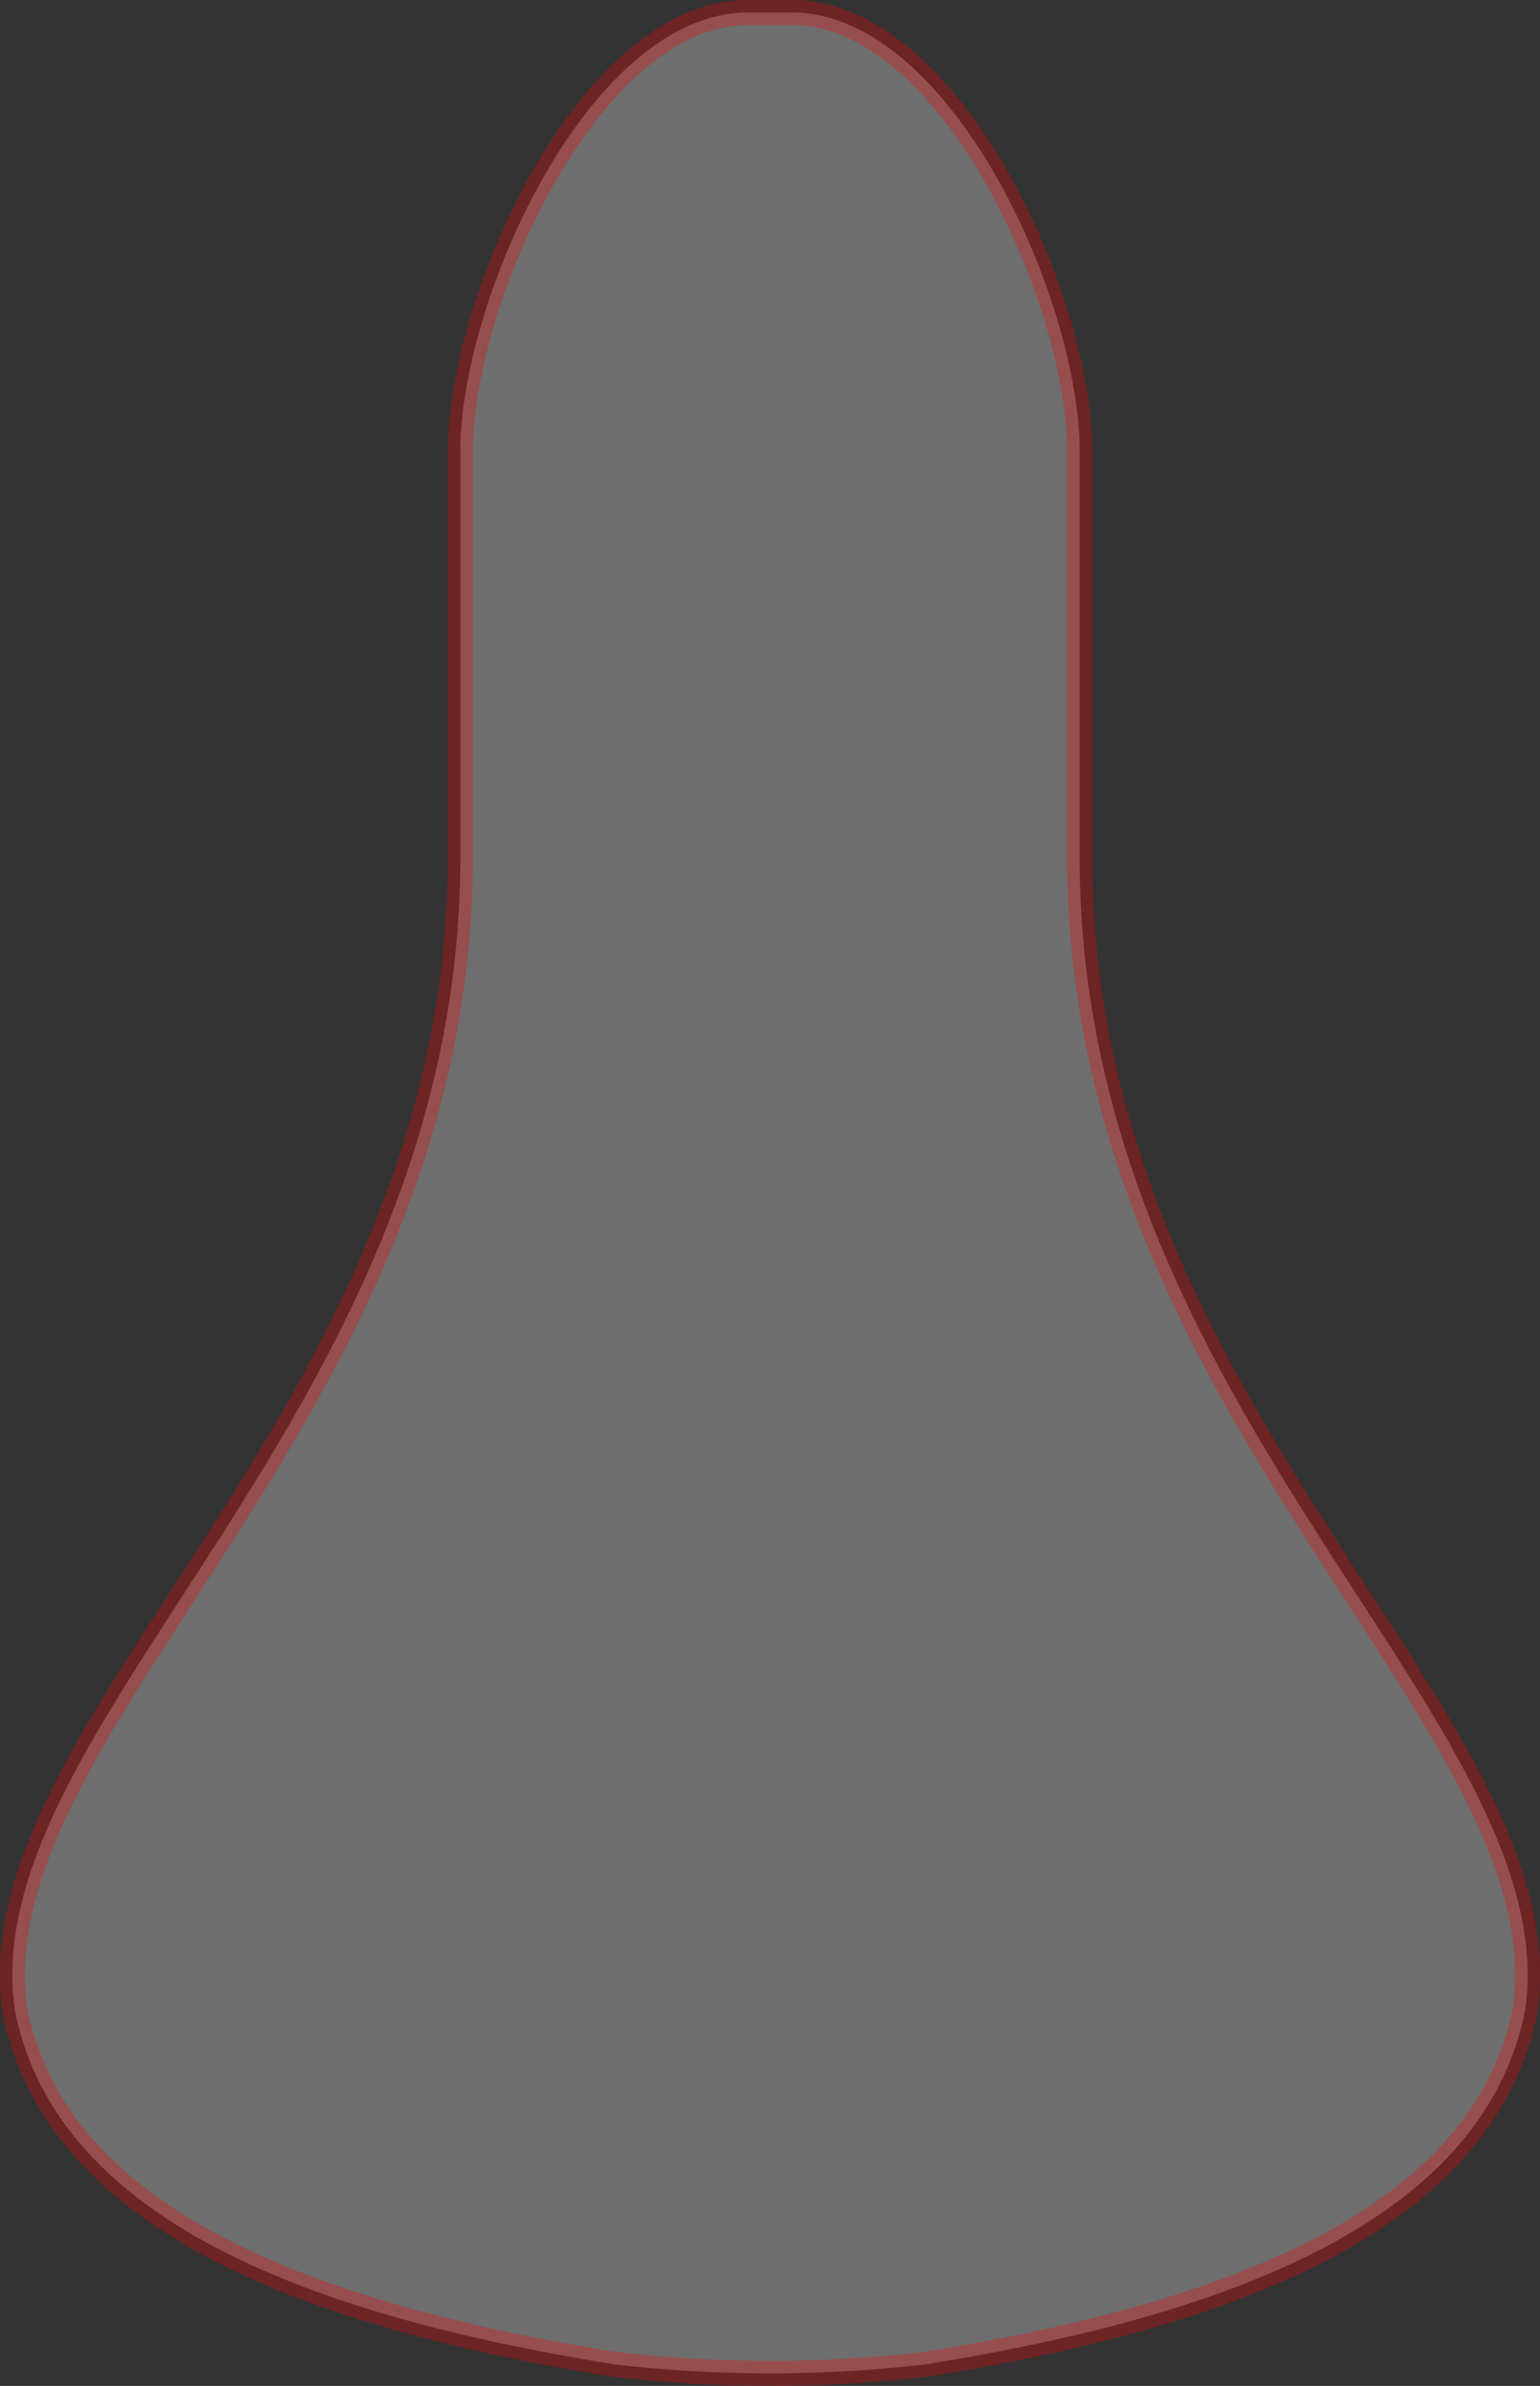
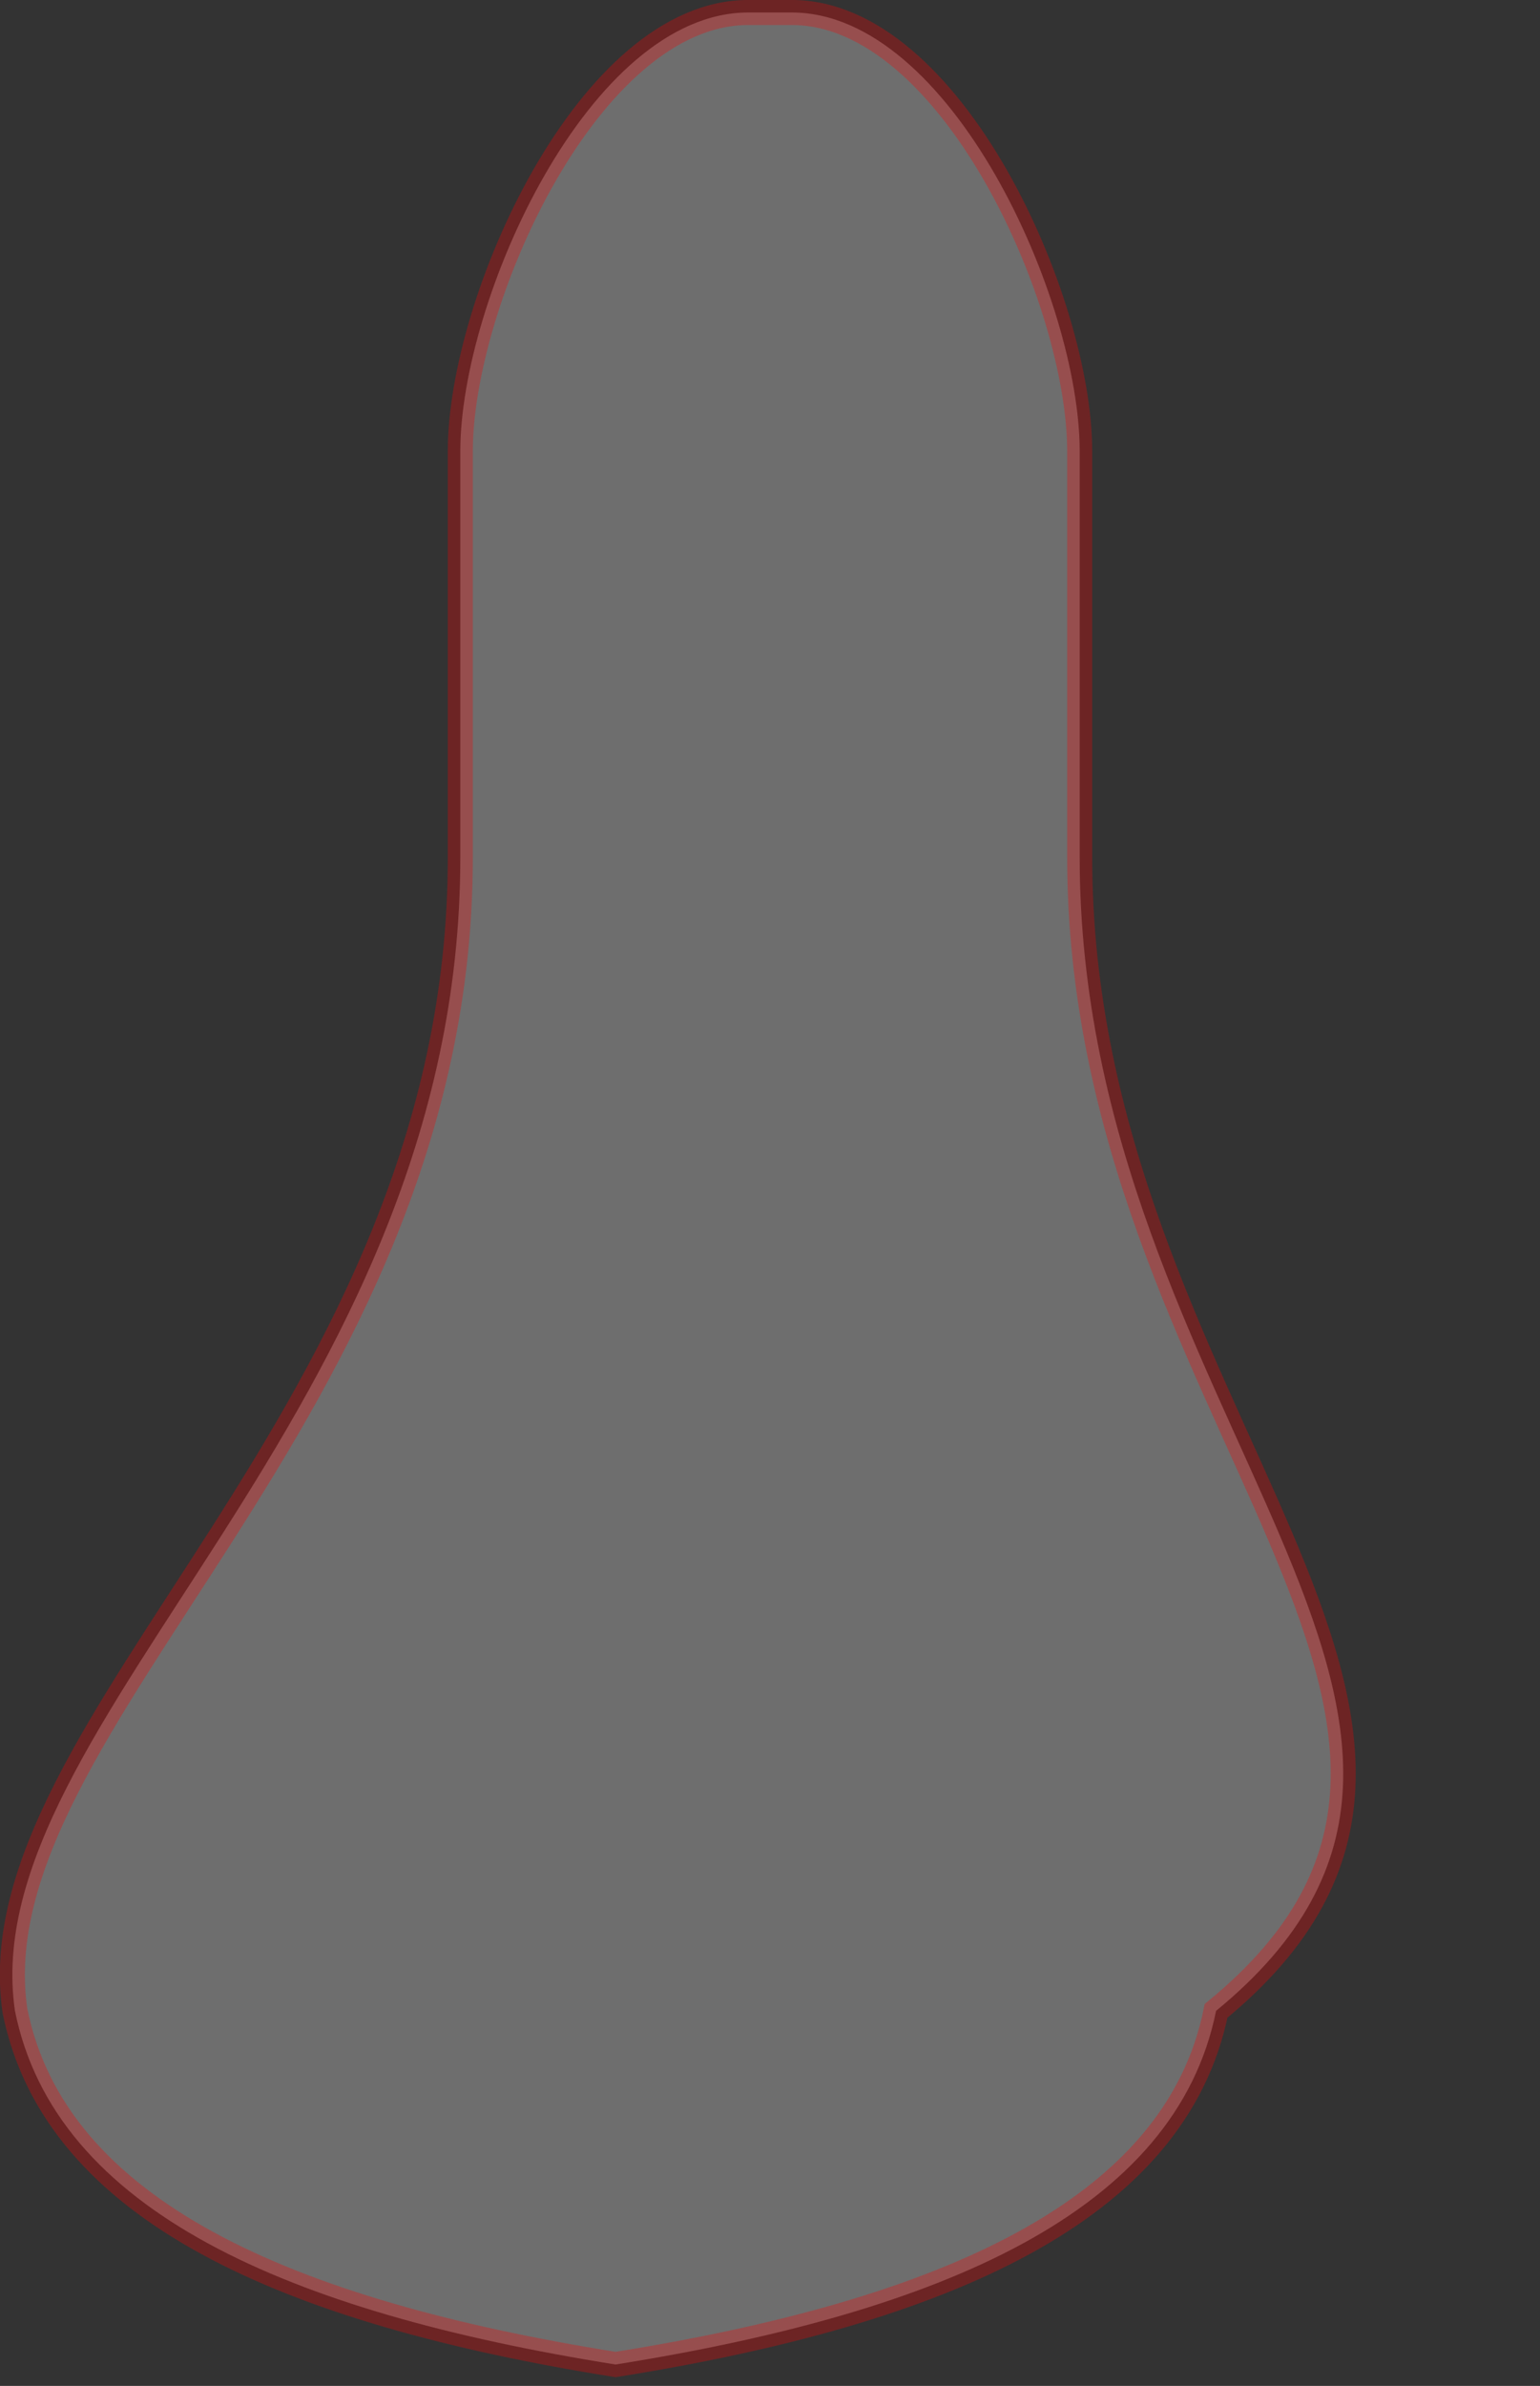
<svg xmlns="http://www.w3.org/2000/svg" width="64.894" height="100.453" viewBox="0 0 64.894 100.453">
  <rect x="0" y="0" width="64.894" height="100.453" fill="#333333" stroke="none" />
-   <path id="Path_7469" data-name="Path 7469" d="M776.149,2985.376v-17.1c0-6.372-5.433-18.47-12.134-18.47h-1.832c-6.7,0-12.134,12.1-12.134,18.47v17.1c0,23.423-20.542,36.449-18.767,48.565,1.7,8.431,11.507,12.689,25.307,14.89a57.075,57.075,0,0,0,13.019,0c13.8-2.2,23.605-6.459,25.307-14.89C796.691,3021.825,776.149,3008.8,776.149,2985.376Z" transform="translate(-730.652 -2949.28)" fill="#fff" stroke="#fc0000" stroke-miterlimit="10" stroke-width="1.055" opacity="0.29" />
+   <path id="Path_7469" data-name="Path 7469" d="M776.149,2985.376v-17.1c0-6.372-5.433-18.47-12.134-18.47h-1.832c-6.7,0-12.134,12.1-12.134,18.47v17.1c0,23.423-20.542,36.449-18.767,48.565,1.7,8.431,11.507,12.689,25.307,14.89c13.8-2.2,23.605-6.459,25.307-14.89C796.691,3021.825,776.149,3008.8,776.149,2985.376Z" transform="translate(-730.652 -2949.28)" fill="#fff" stroke="#fc0000" stroke-miterlimit="10" stroke-width="1.055" opacity="0.29" />
</svg>